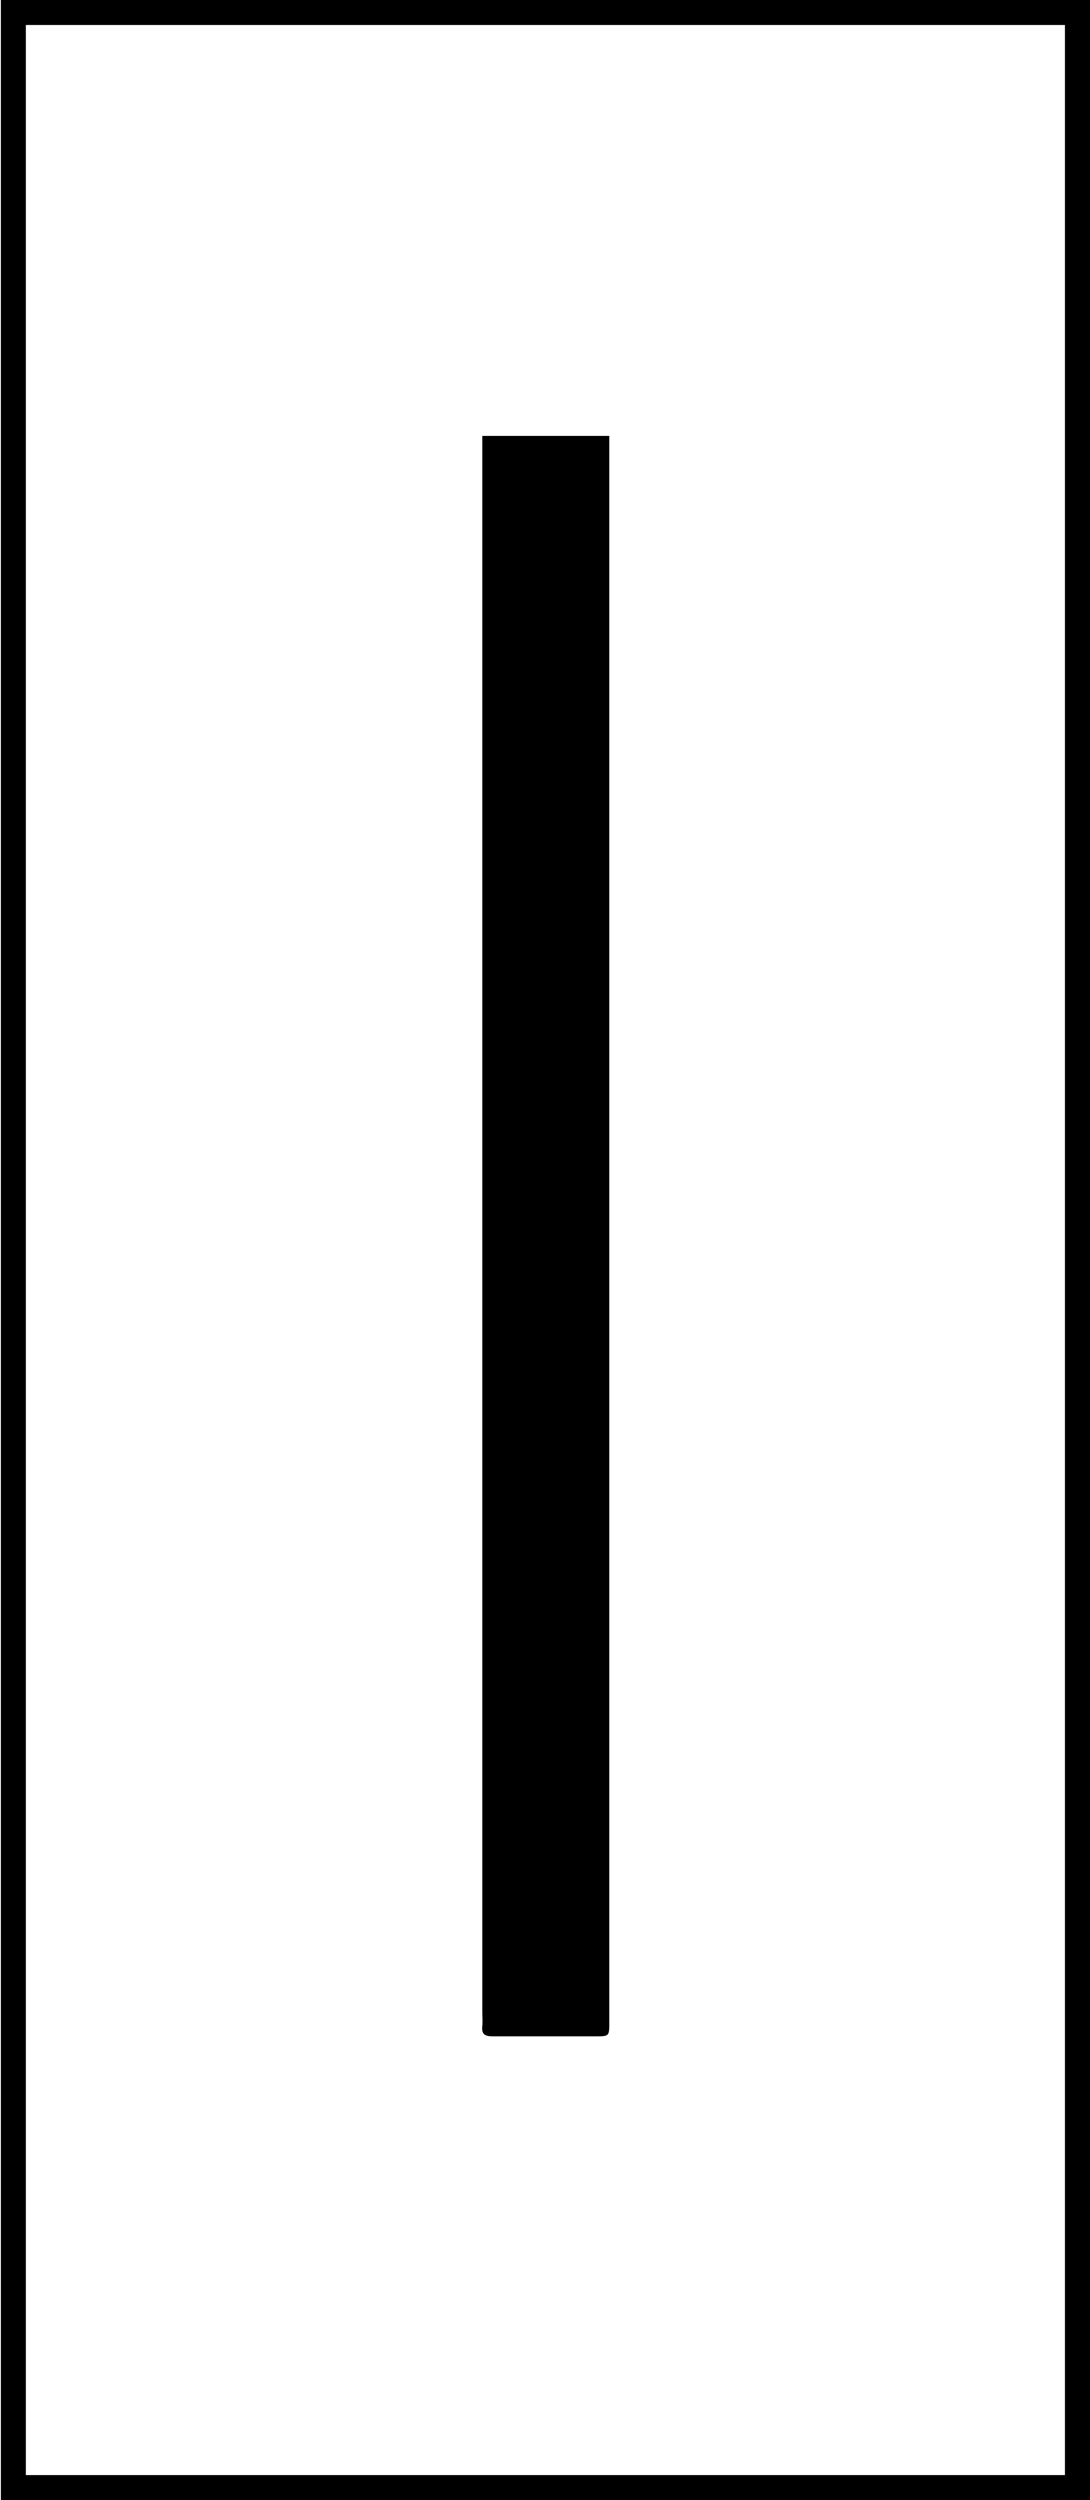
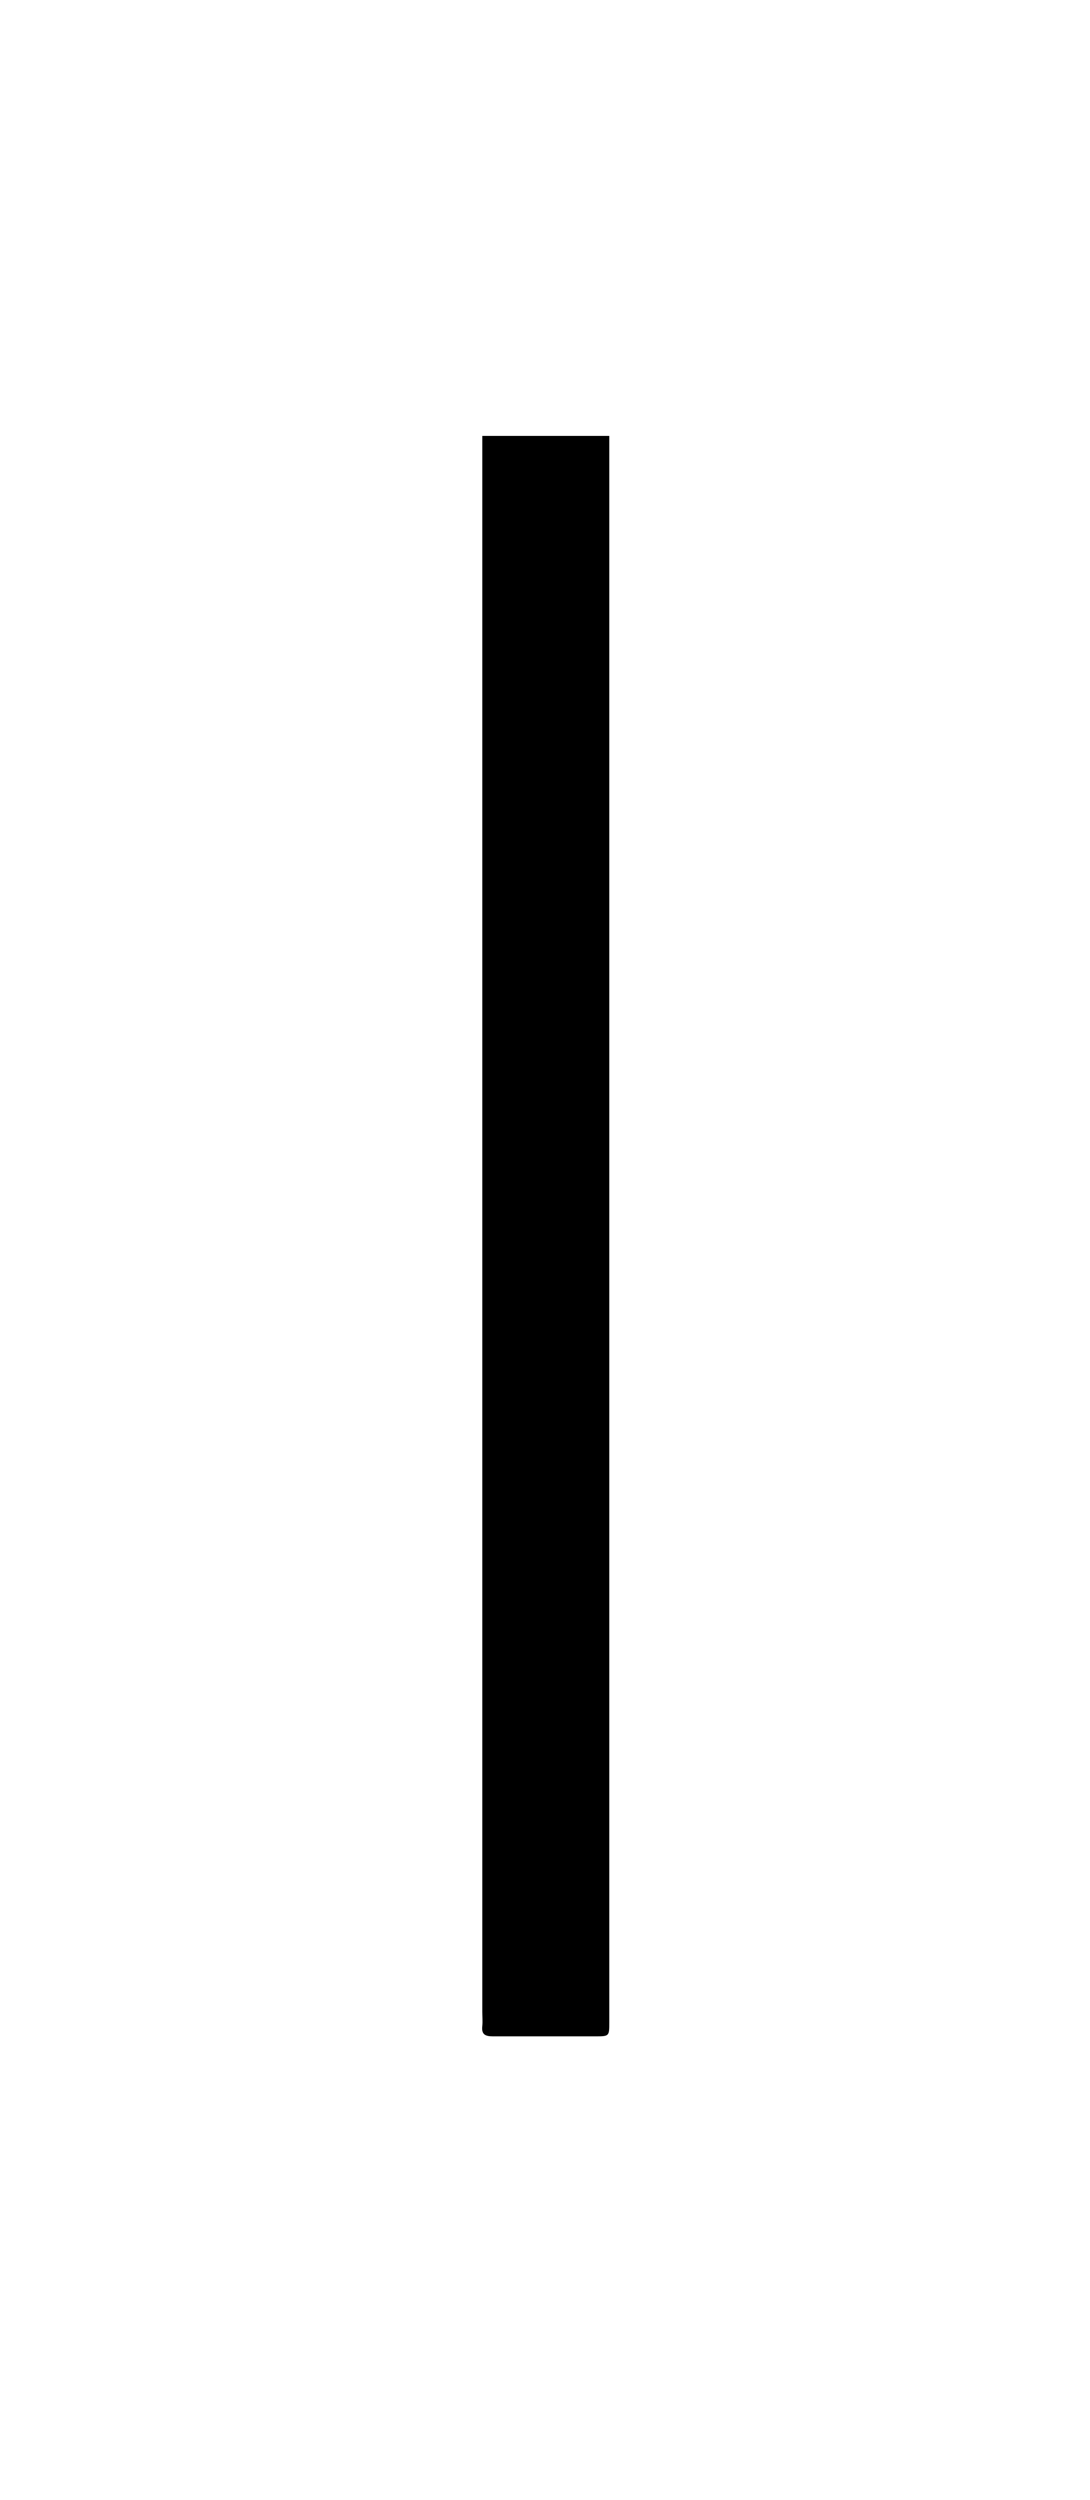
<svg xmlns="http://www.w3.org/2000/svg" id="Layer_1" data-name="Layer 1" viewBox="0 0 123.53 283.09">
  <title>uveg</title>
  <path d="M54.67,49.36H69.05V229c0,1.58,0,1.58-1.62,1.58-3.86,0-7.72,0-11.58,0-.91,0-1.3-.25-1.19-1.18.05-.53,0-1.07,0-1.61V49.36Z" />
-   <path d="M120.69,2.83V280.26H2.93V2.83H120.69M123.53,0H.1V283.09H123.53V0Z" />
</svg>